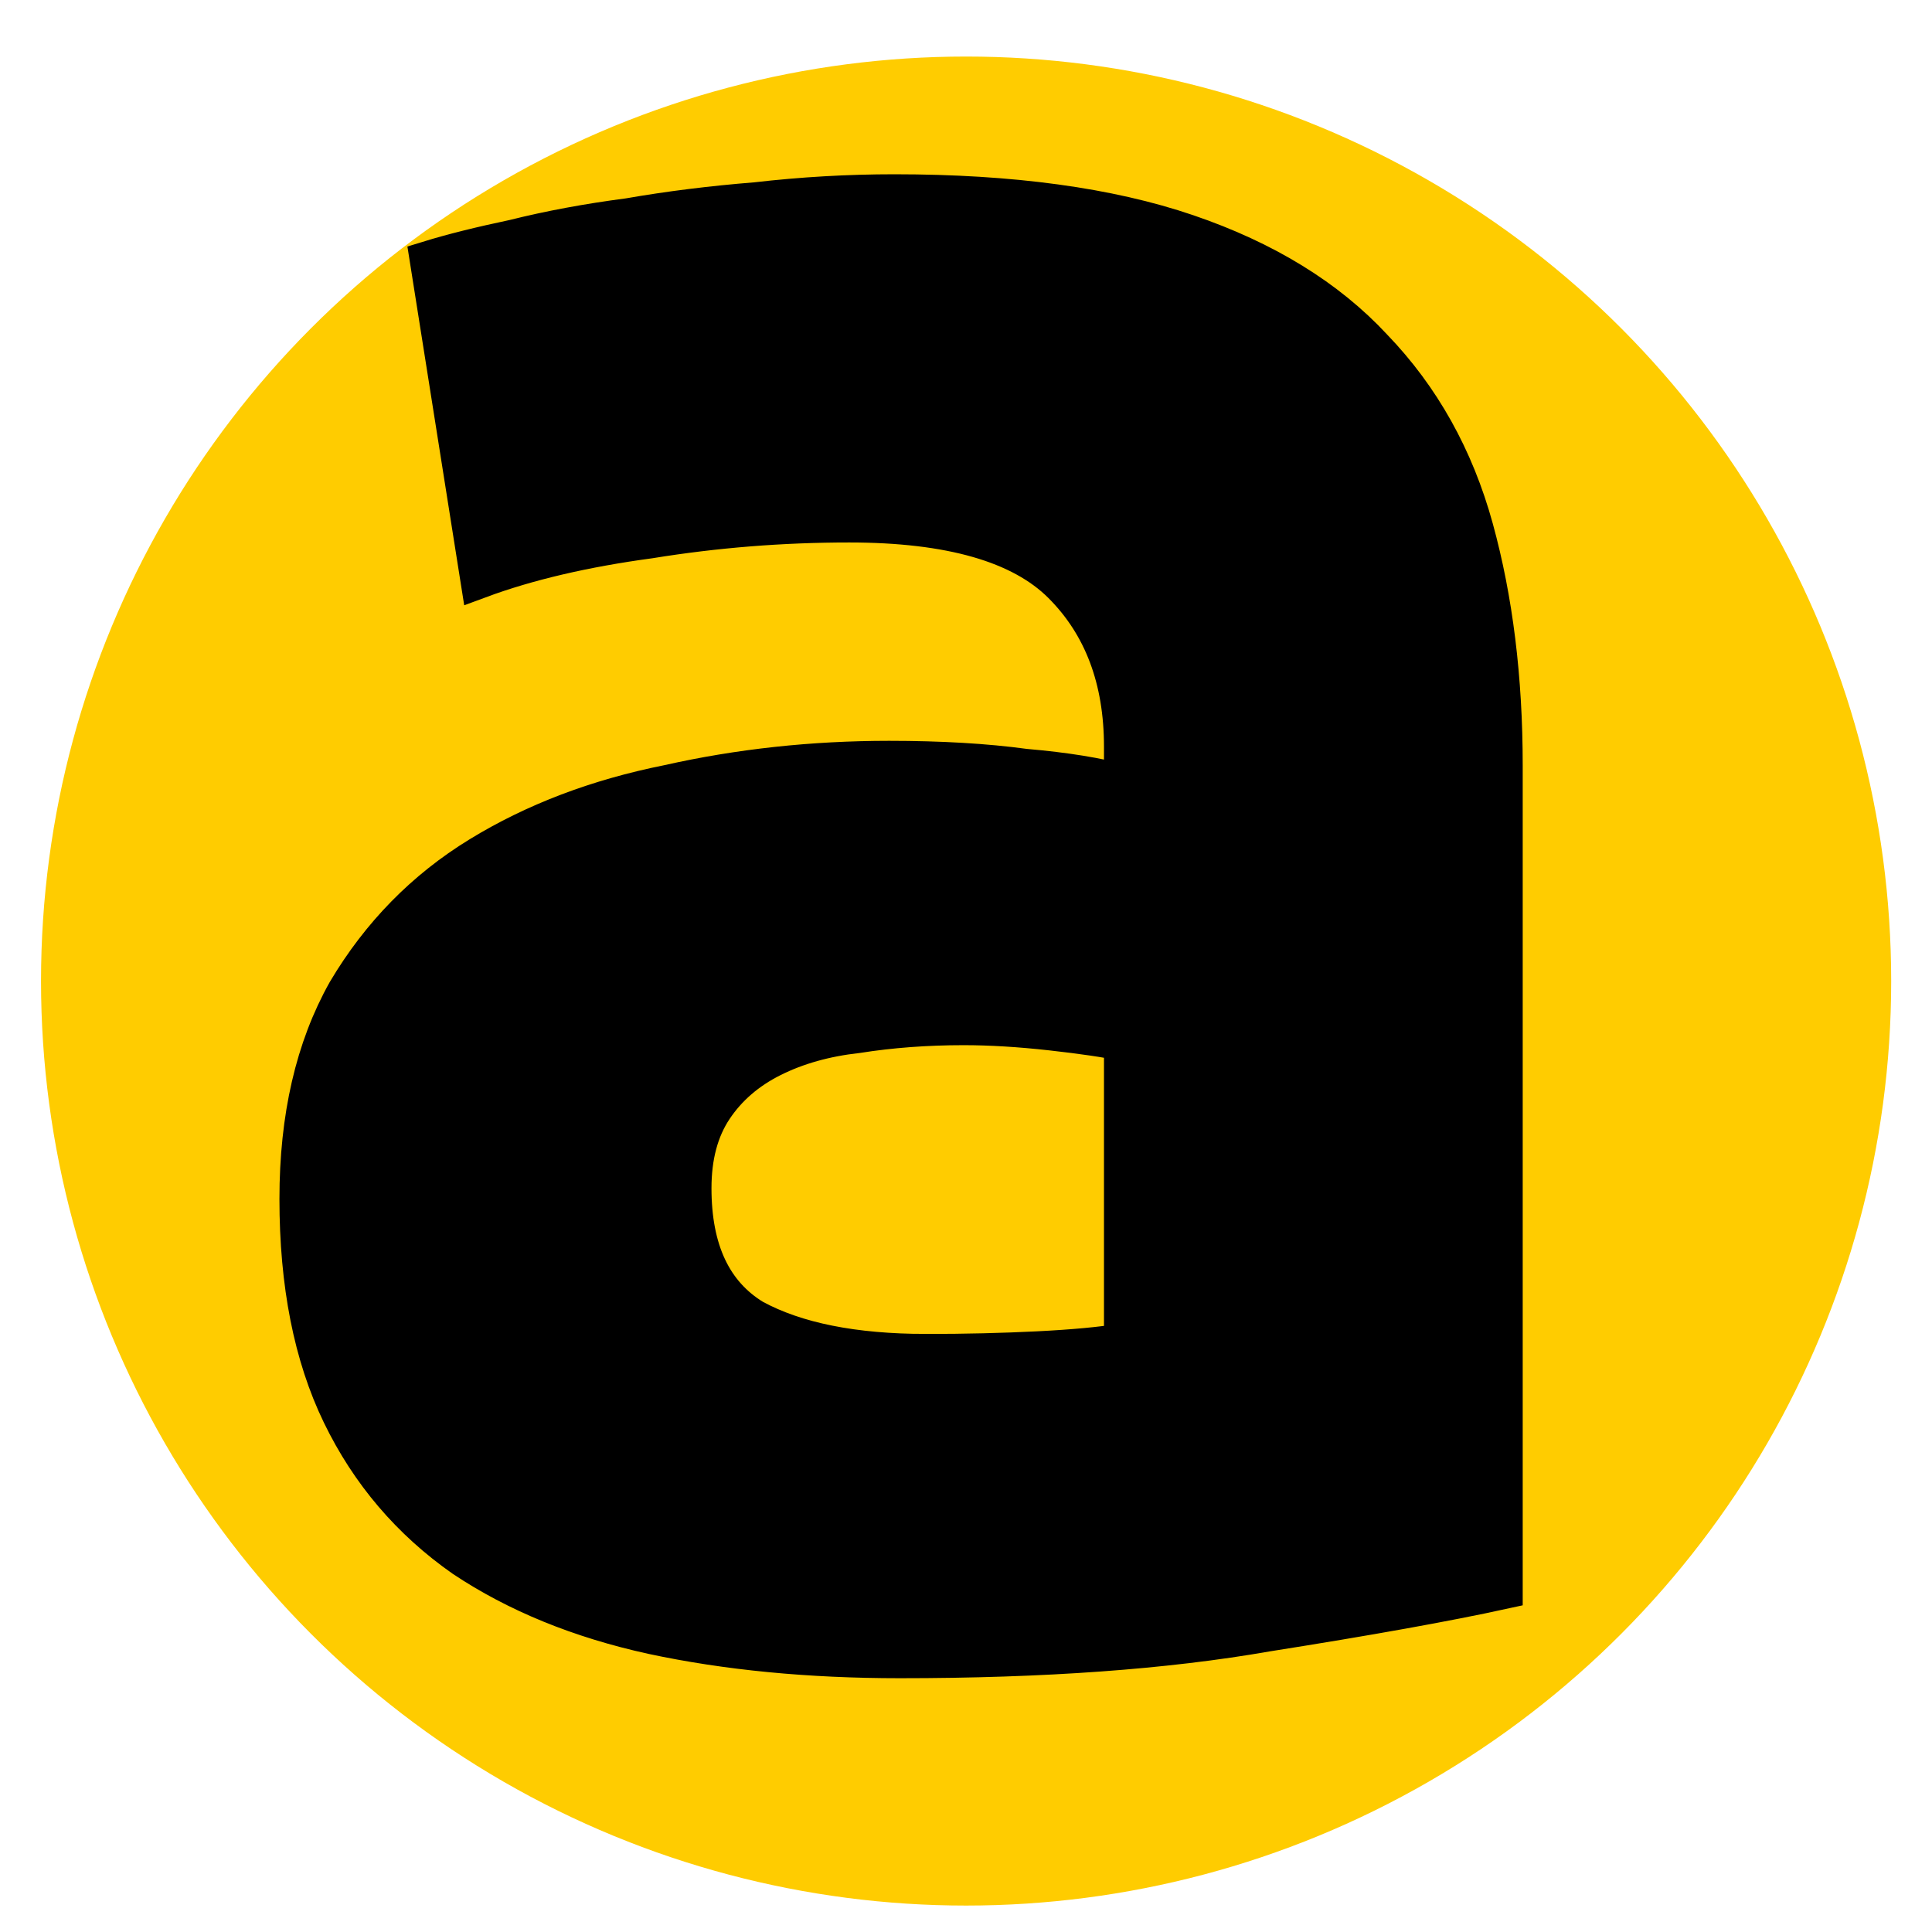
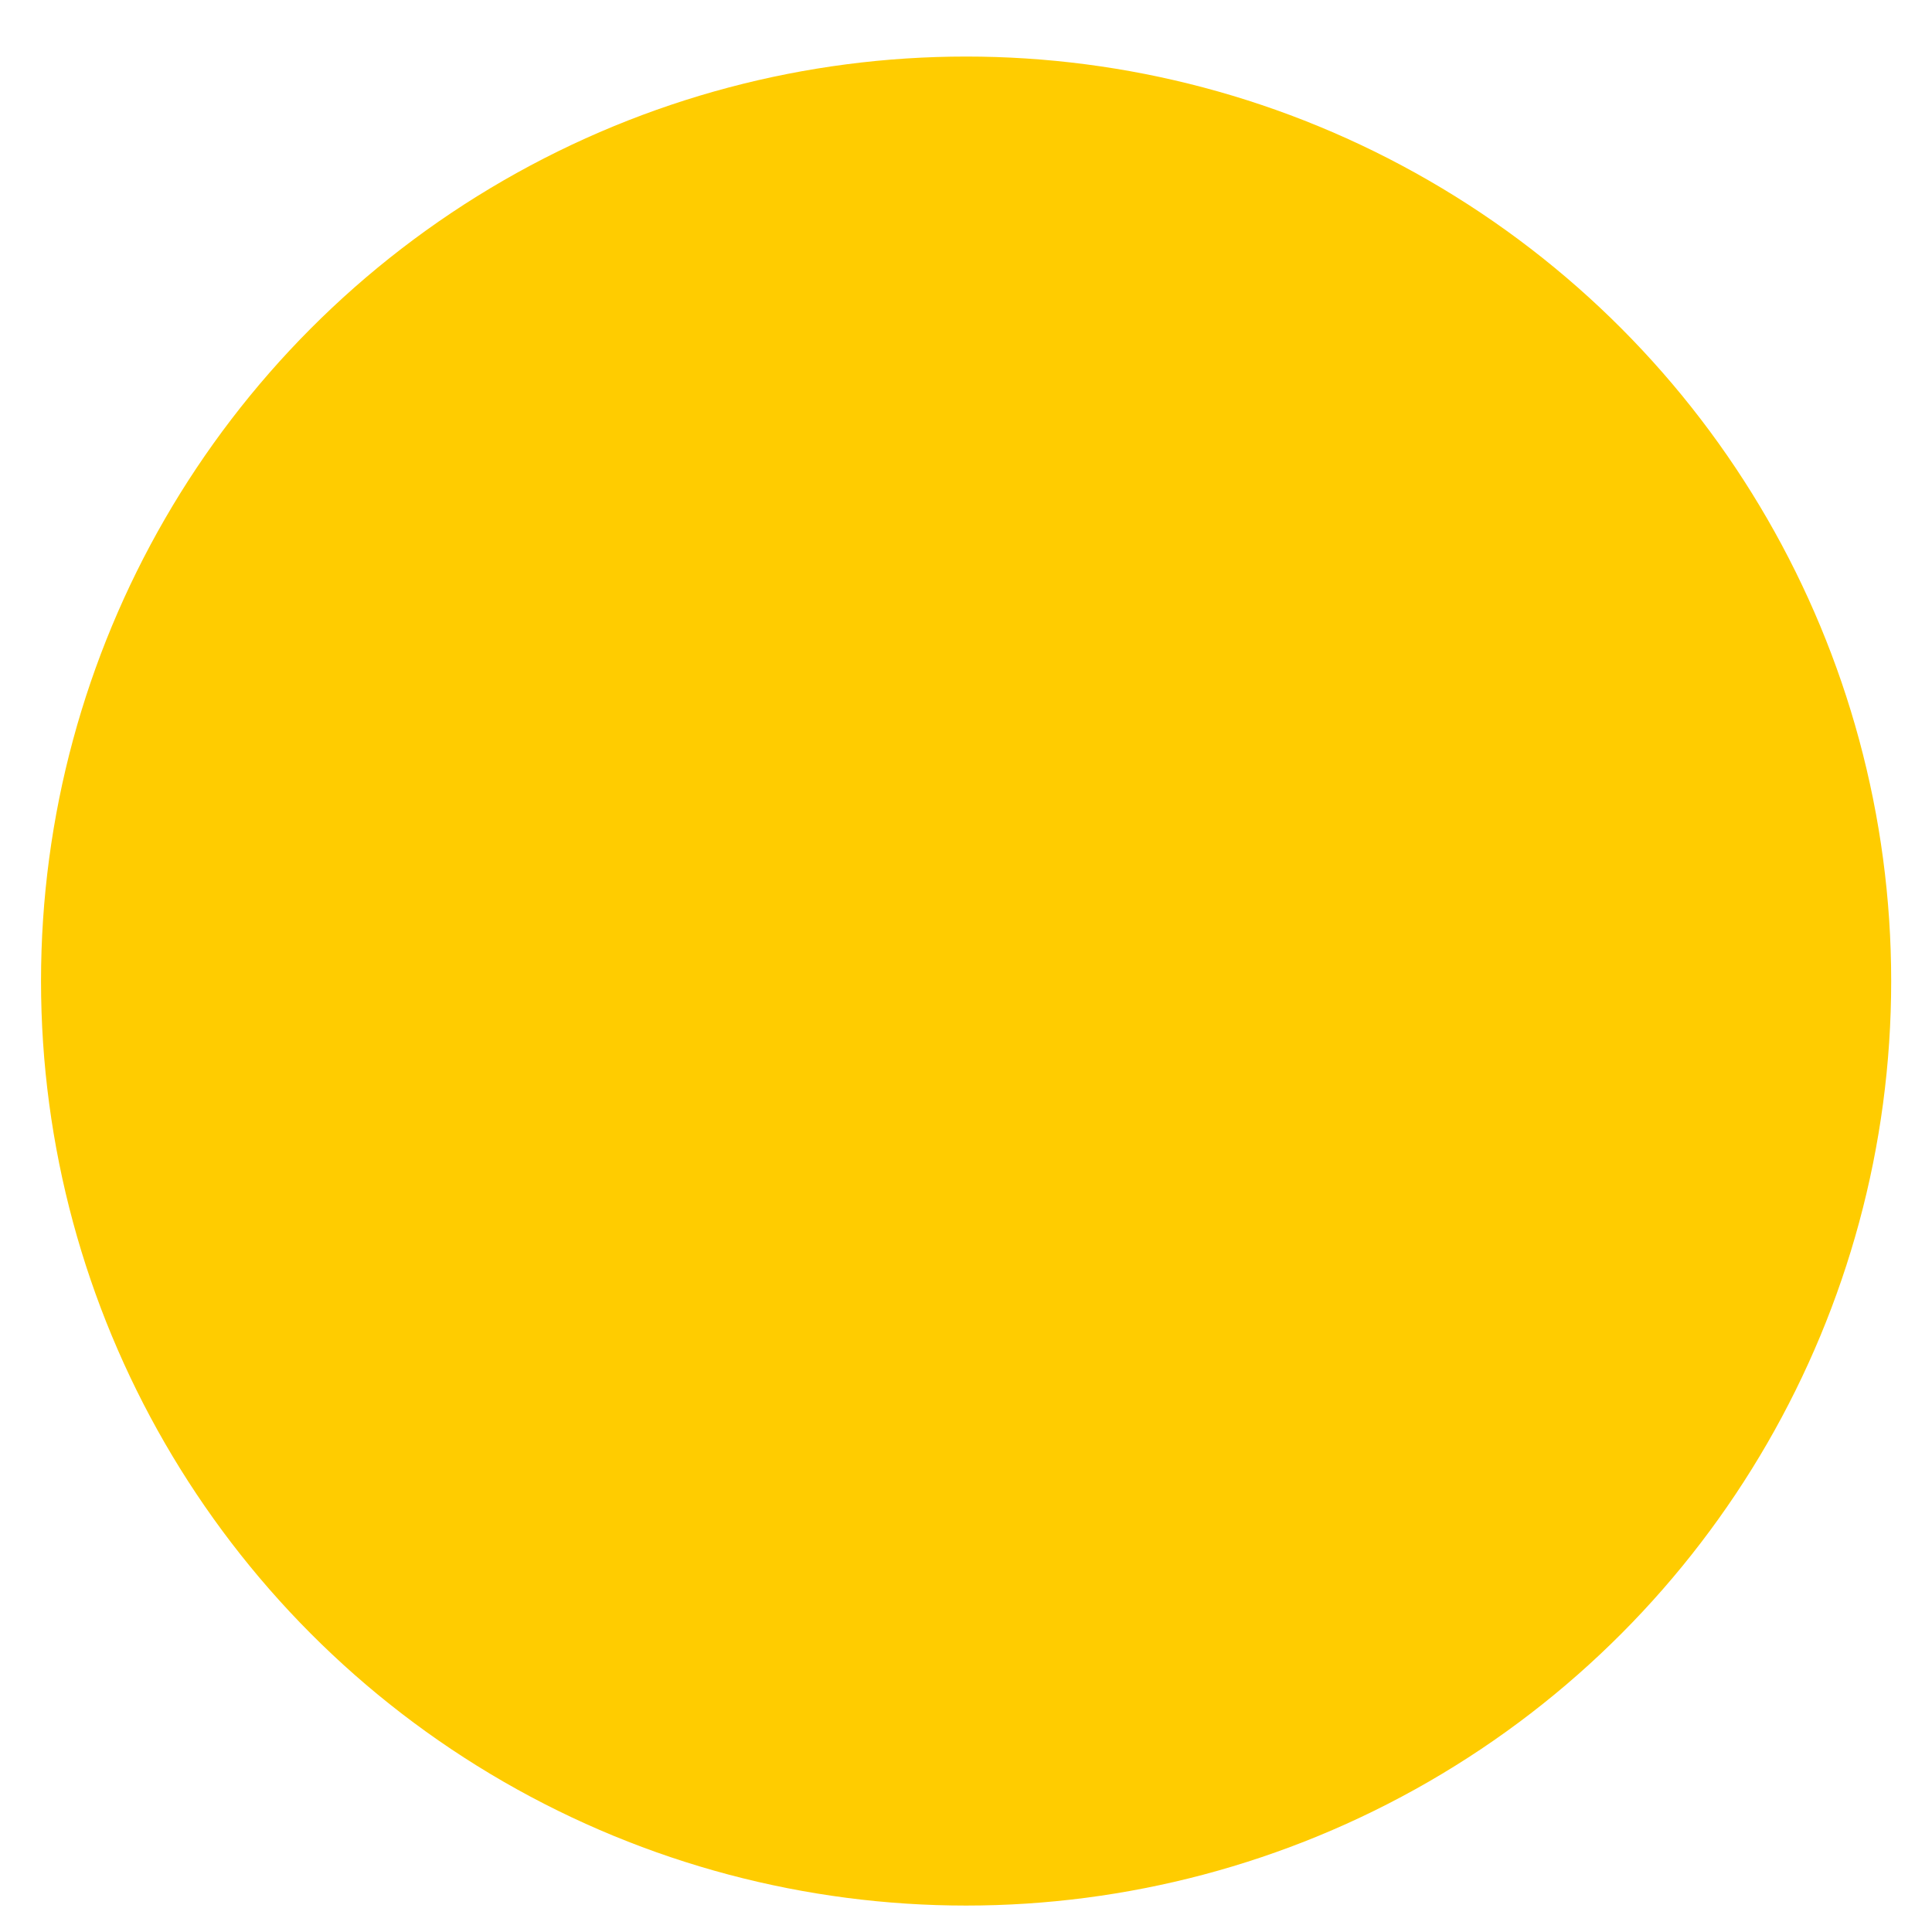
<svg xmlns="http://www.w3.org/2000/svg" xmlns:ns1="http://www.inkscape.org/namespaces/inkscape" xmlns:ns2="http://sodipodi.sourceforge.net/DTD/sodipodi-0.dtd" xmlns:xlink="http://www.w3.org/1999/xlink" width="500" height="500" viewBox="0 0 132.292 132.292" version="1.1" id="svg8" ns1:export-filename="abea-icon.png" ns1:export-xdpi="36" ns1:export-ydpi="36" ns1:version="1.2.2 (b0a8486541, 2022-12-01)" ns2:docname="abea-icon.svg" xml:space="preserve">
  <defs id="defs2">
    <color-profile name="sRGB" xlink:href="file:///usr/share/color/icc/colord/sRGB.icc" id="color-profile1736" />
    <filter style="color-interpolation-filters:sRGB" ns1:label="Drop Shadow" id="filter2305" x="-0.022" y="-0.022" width="1.045" height="1.075">
      <feFlood flood-opacity="1" flood-color="rgb(84,84,84)" result="flood" id="feFlood2295" />
      <feComposite in="flood" in2="SourceGraphic" operator="in" result="composite1" id="feComposite2297" />
      <feGaussianBlur in="composite1" stdDeviation="0.6" result="blur" id="feGaussianBlur2299" />
      <feOffset dx="0" dy="2" result="offset" id="feOffset2301" />
      <feComposite in="SourceGraphic" in2="offset" operator="over" result="composite2" id="feComposite2303" />
    </filter>
  </defs>
  <ns2:namedview id="base" pagecolor="#ffffff" bordercolor="#666666" borderopacity="1.0" ns1:pageopacity="0" ns1:pageshadow="2" ns1:zoom="1.2783461" ns1:cx="247.97667" ns1:cy="242.50085" ns1:document-units="mm" ns1:current-layer="layer2" ns1:document-rotation="0" showgrid="false" units="px" fit-margin-top="0" fit-margin-left="0" fit-margin-right="0" fit-margin-bottom="0" ns1:window-width="950" ns1:window-height="1013" ns1:window-x="2880" ns1:window-y="0" ns1:window-maximized="0" ns1:showpageshadow="true" ns1:pagecheckerboard="false" ns1:deskcolor="#000000" showborder="false" shape-rendering="auto" showguides="true">
    <ns1:grid type="xygrid" id="grid1463" originx="0" originy="0" />
  </ns2:namedview>
  <g ns1:groupmode="layer" id="layer2" ns1:label="Layer 2" style="display:inline" transform="translate(-52.391,-81.87)">
    <ellipse style="display:inline;mix-blend-mode:normal;fill:#ffcc00;fill-opacity:1;fill-rule:evenodd;stroke-width:0.25;filter:url(#filter2305)" id="path26" cx="89.202" cy="121.039" rx="32.302" ry="32.464" ns1:label="path26" transform="matrix(1.961,0,0,1.95,-56.381,-90.879)" ns1:export-filename="abea-icon.png" ns1:export-xdpi="36" ns1:export-ydpi="36" />
-     <path d="m 115.822,174.525 q 4.007,0 7.649,-0.182 3.643,-0.182 5.828,-0.546 v -20.581 q -1.639,-0.364 -4.917,-0.729 -3.278,-0.364 -6.01,-0.364 -3.825,0 -7.285,0.546 -3.278,0.364 -5.828,1.639 -2.55,1.275 -4.007,3.46 -1.457,2.186 -1.457,5.464 0,6.375 4.189,8.924 4.371,2.368 11.838,2.368 z m -2.186,-79.408 q 12.021,0 20.034,2.732 8.014,2.732 12.749,7.832 4.917,5.1 6.921,12.385 2.003,7.285 2.003,16.209 v 56.46 q -5.828,1.275 -16.209,2.914 -10.381,1.821 -25.134,1.821 -9.289,0 -16.938,-1.639 -7.467,-1.639 -12.931,-5.282 -5.464,-3.825 -8.378,-9.835 -2.914,-6.01 -2.914,-14.752 0,-8.378 3.278,-14.206 3.46,-5.828 9.106,-9.289 5.646,-3.46 12.931,-4.917 7.285,-1.639 15.117,-1.639 5.282,0 9.289,0.546 4.189,0.364 6.739,1.093 v -2.55 q 0,-6.921 -4.189,-11.11 -4.189,-4.189 -14.57,-4.189 -6.921,0 -13.66,1.093 -6.739,0.911 -11.656,2.732 L 81.764,99.67 q 2.368,-0.729 5.828,-1.457 3.643,-0.911 7.832,-1.457 4.189,-0.729 8.742,-1.093 4.735,-0.546 9.471,-0.546 z" style="font-style:normal;font-weight:bold;font-size:404.301px;line-height:1.25;font-family:Ubuntu;-inkscape-font-specification:Ubuntu;clip-rule:evenodd;display:inline;fill:#000000;fill-opacity:1;fill-rule:evenodd;stroke:#000000;stroke-width:2.628;image-rendering:optimizeQuality;shape-rendering:geometricPrecision;text-rendering:geometricPrecision" id="path1383" />
  </g>
</svg>